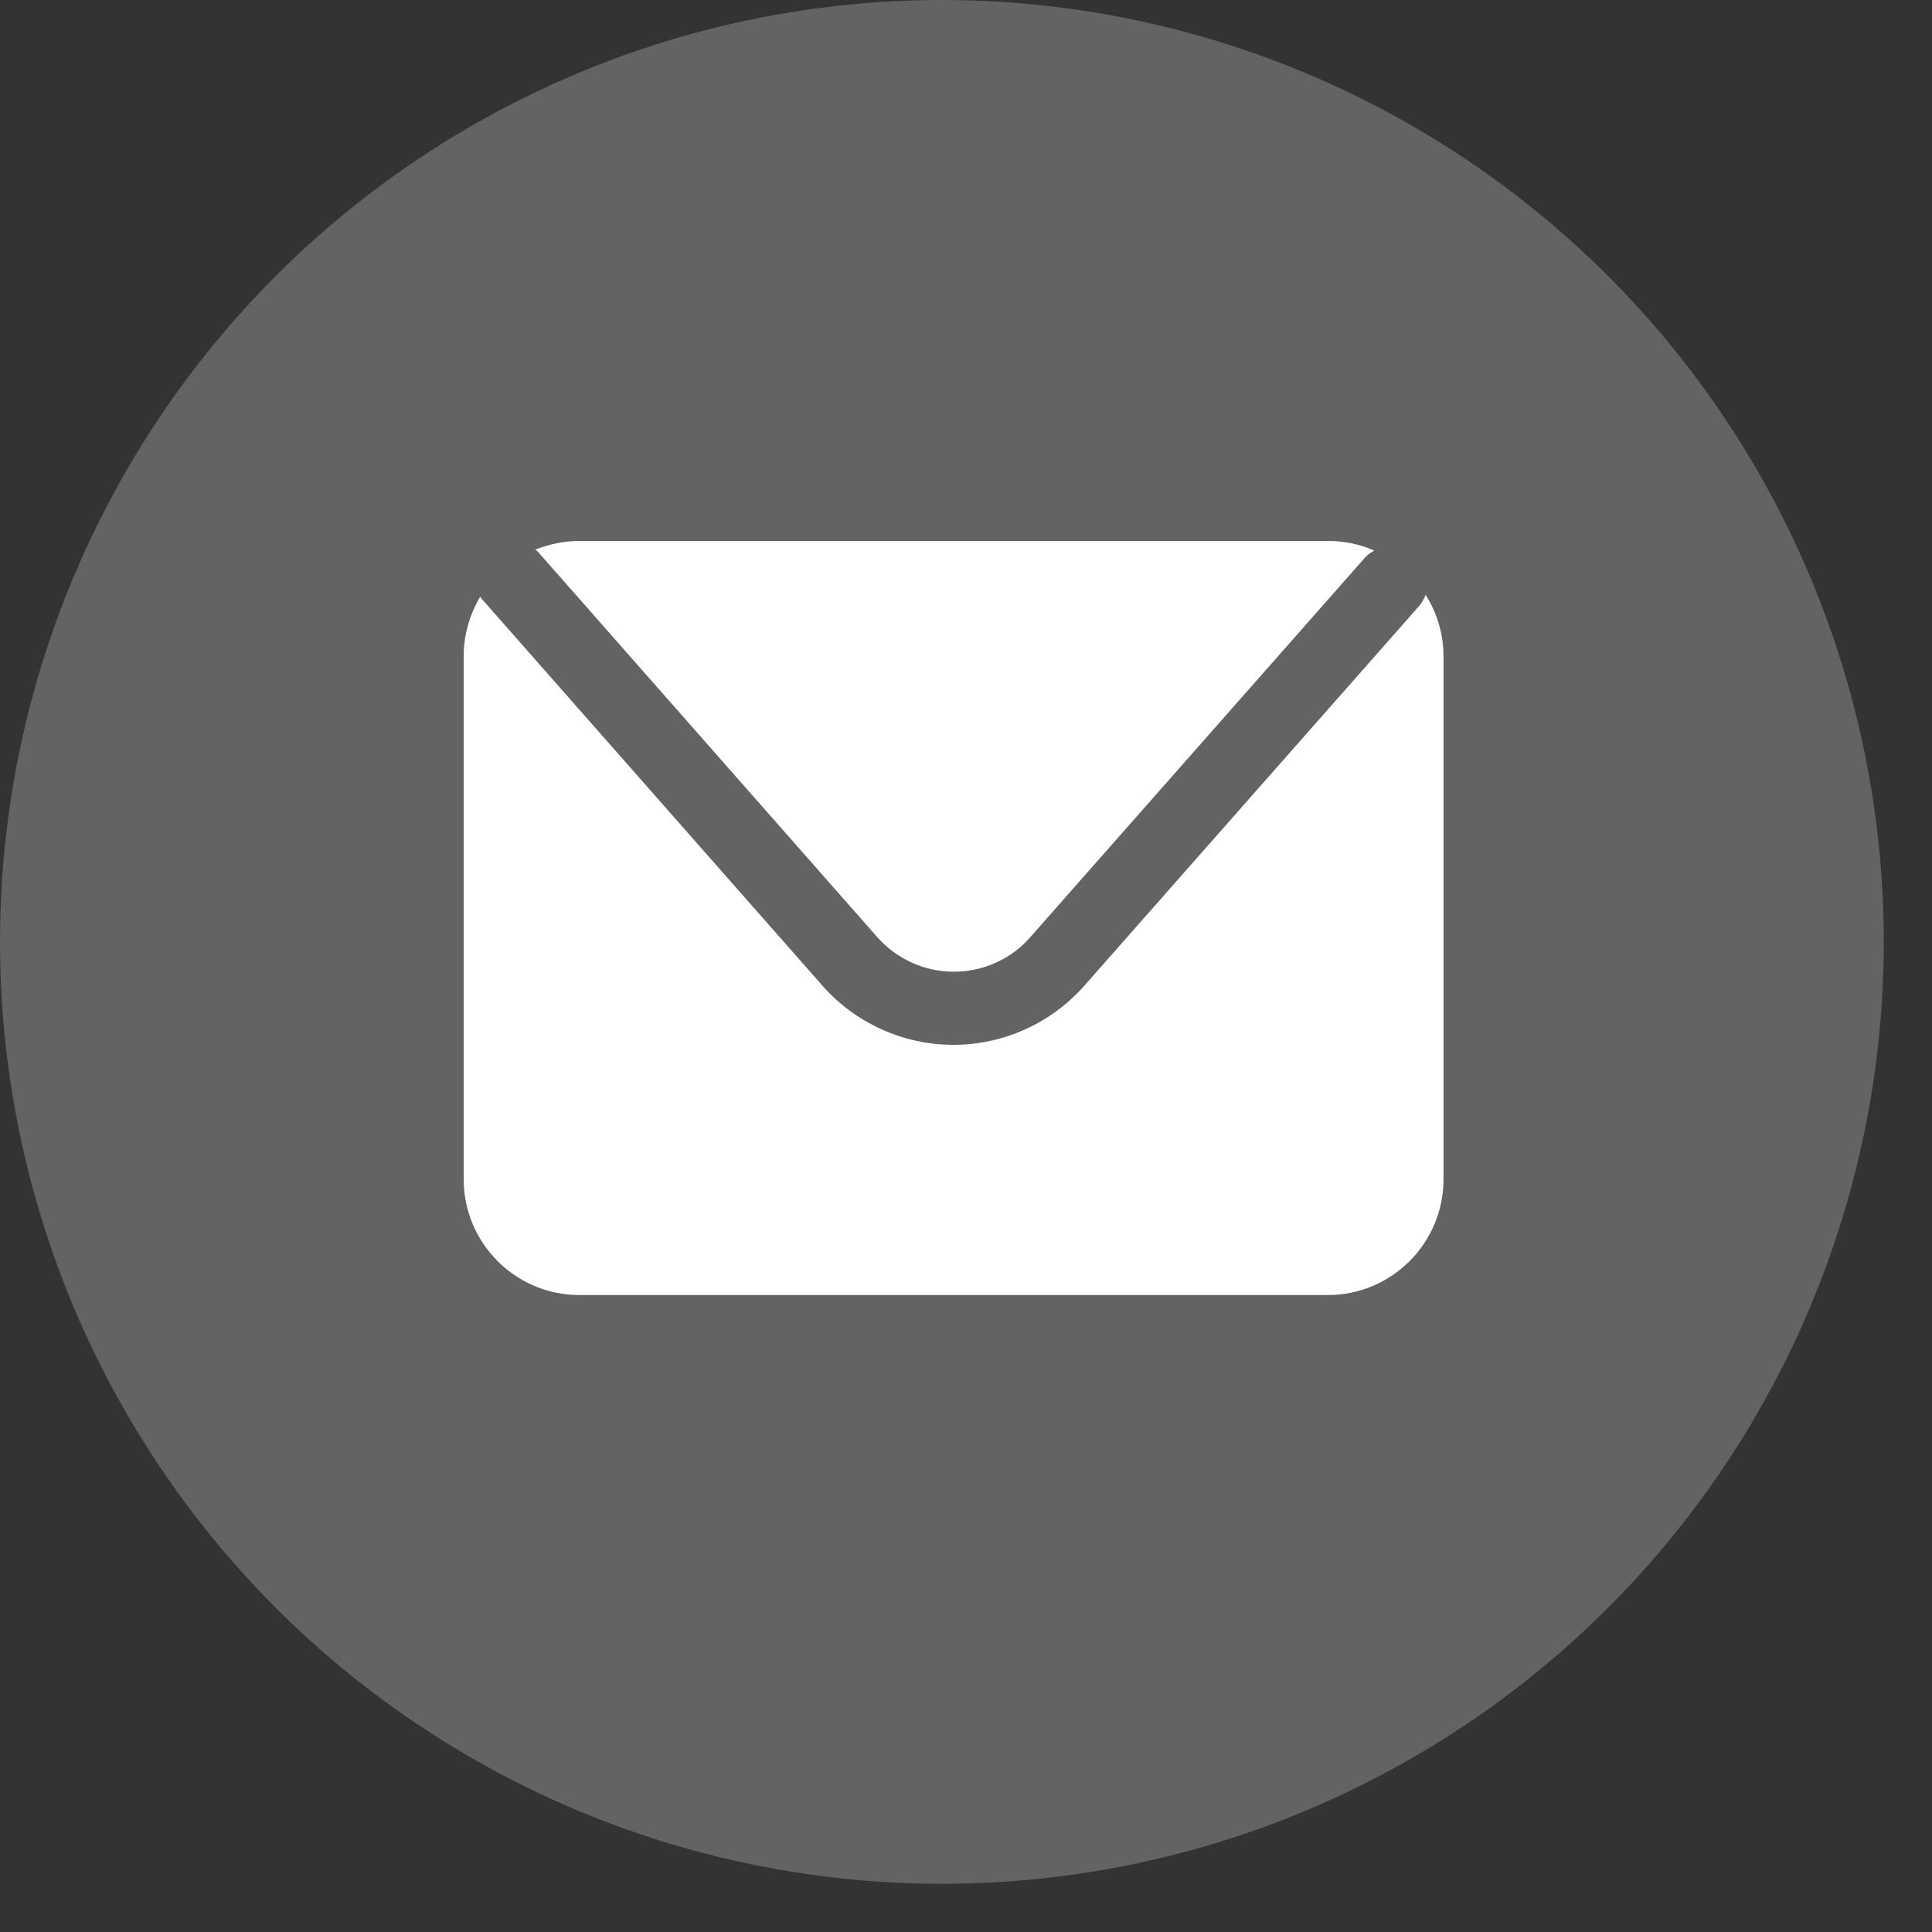
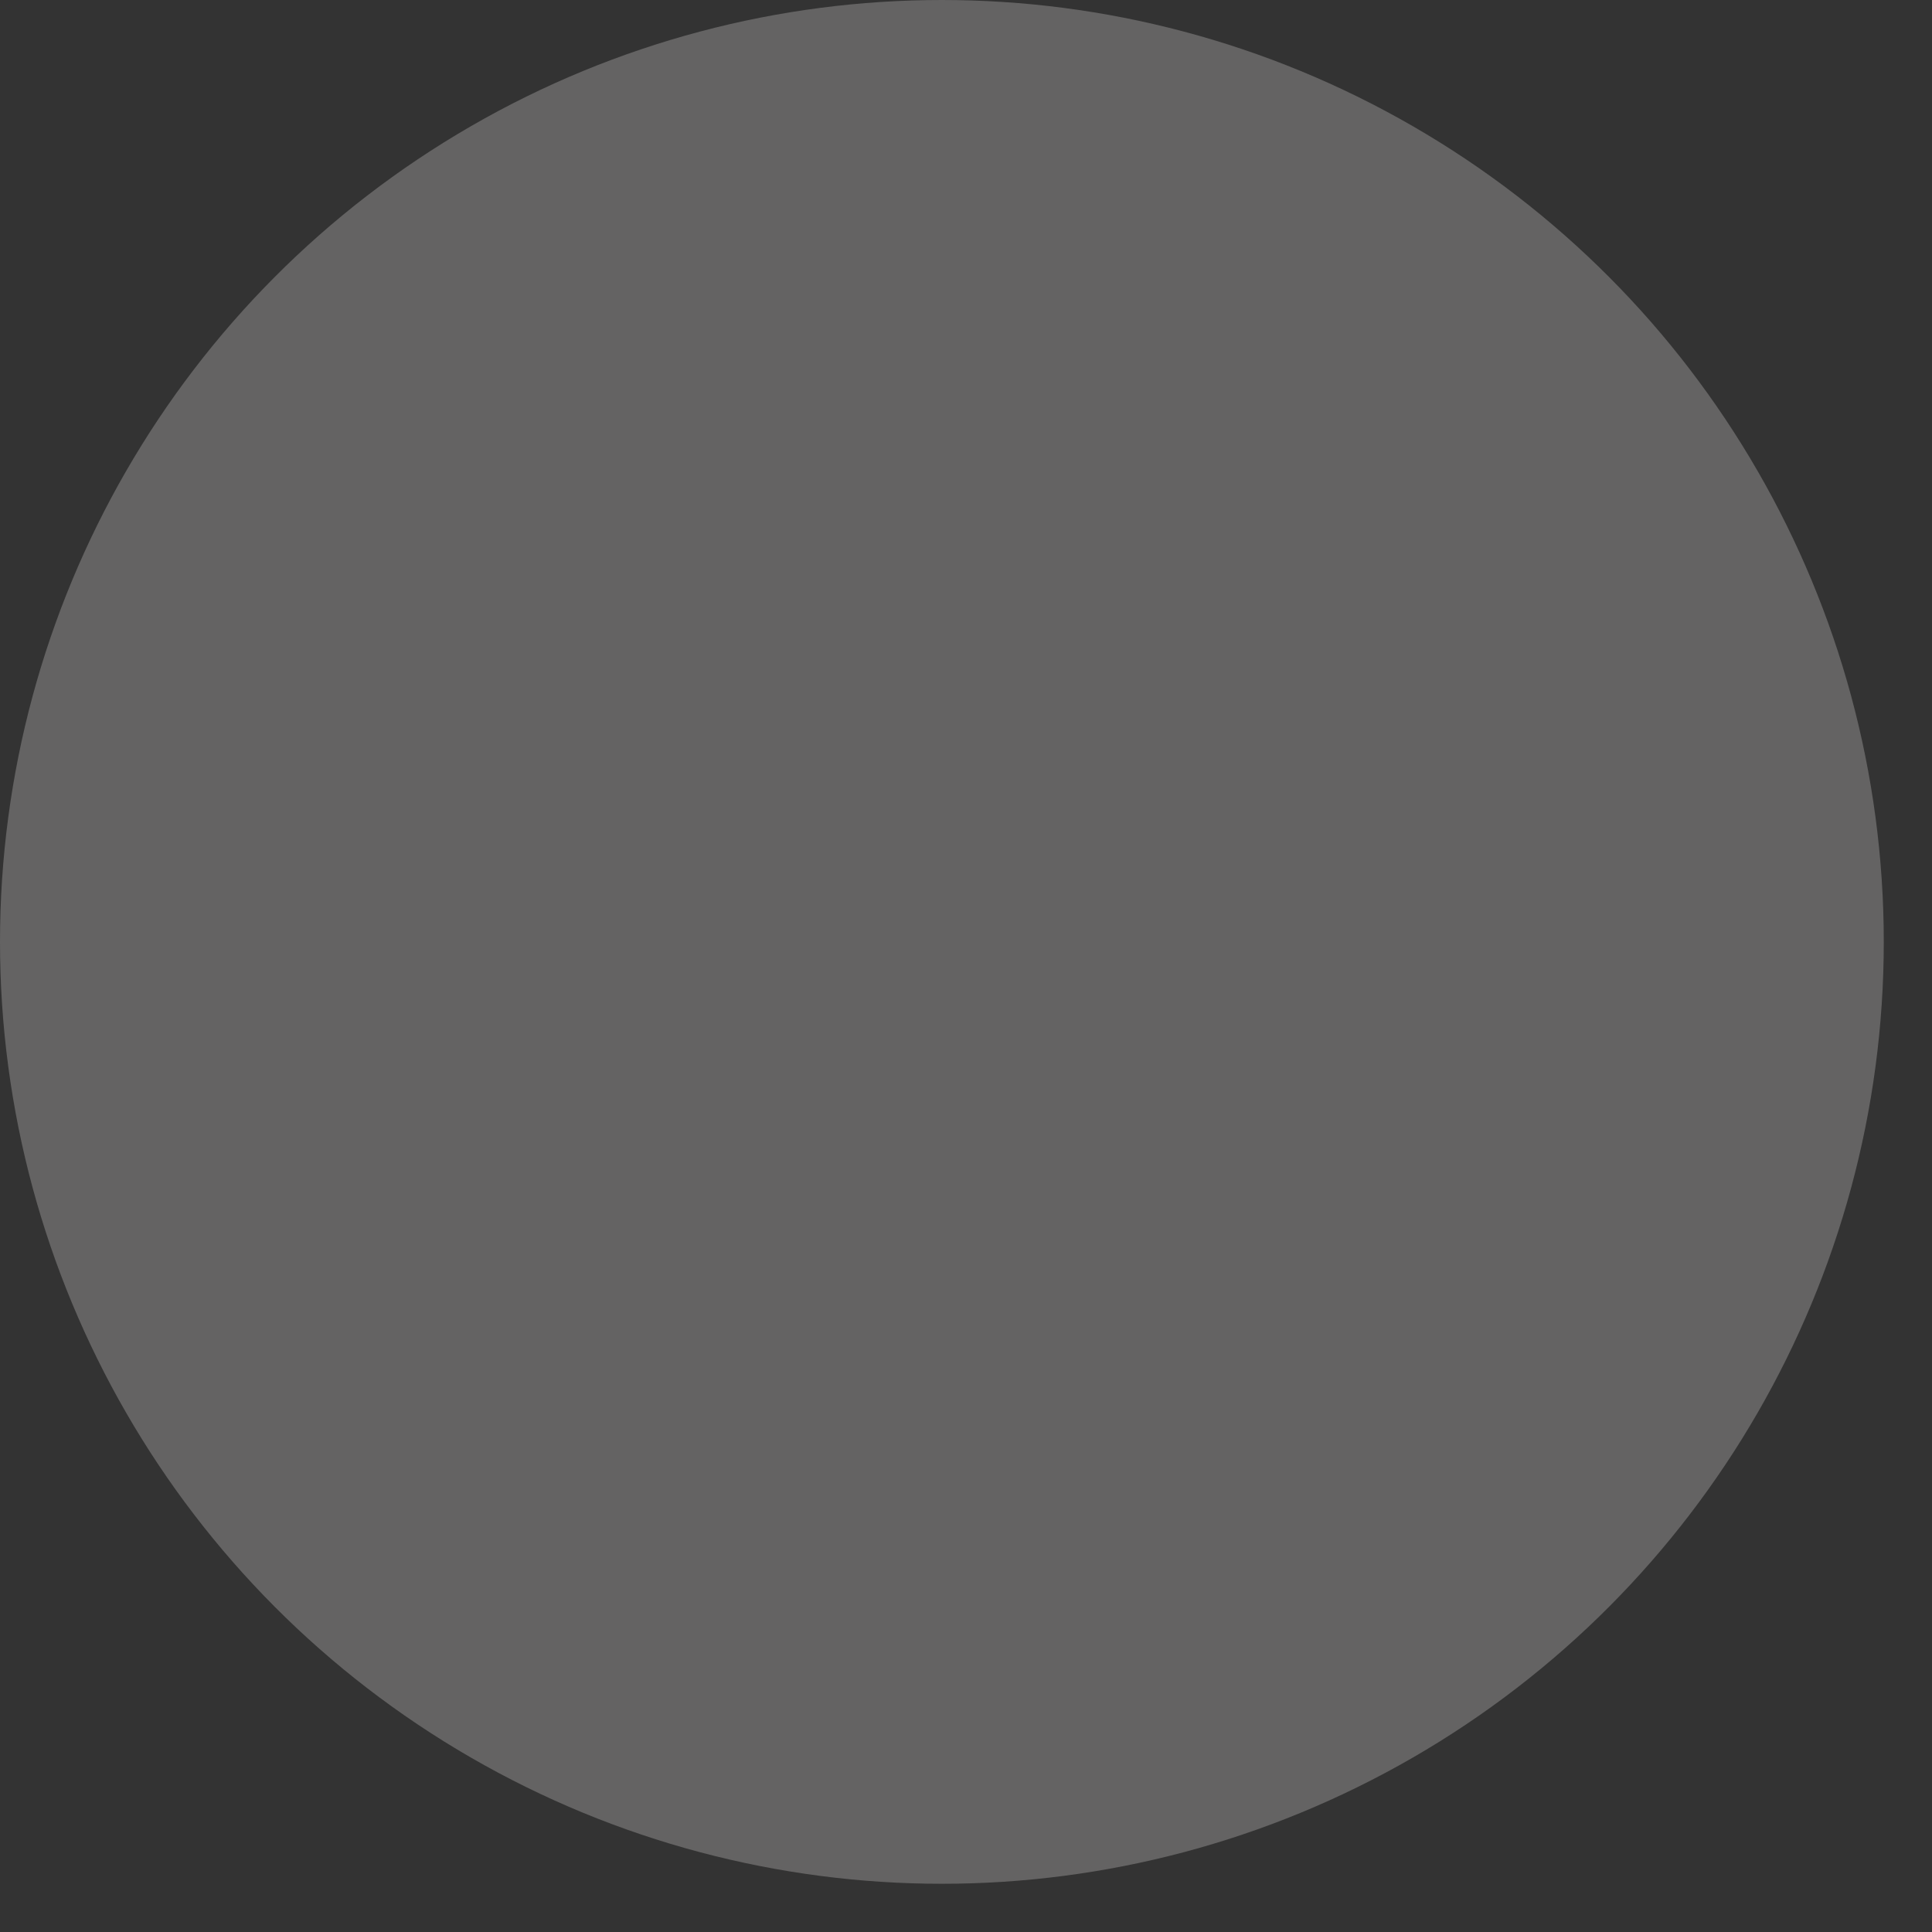
<svg xmlns="http://www.w3.org/2000/svg" width="25" height="25" viewBox="0 0 25 25" fill="none">
  <rect x="0" y="0" width="25" height="25" fill="#333333" stroke="none" />
  <g id="Icono correo">
    <circle id="Ellipse 21" cx="12.188" cy="12.188" r="12.188" fill="#646363" />
    <g id="Group">
-       <path id="Vector" d="M6.951 7.129L11.354 12.129C11.607 12.413 11.966 12.574 12.342 12.574C12.718 12.574 13.083 12.413 13.33 12.129L17.659 7.22C17.696 7.177 17.739 7.15 17.782 7.124C17.6 7.043 17.396 7 17.186 7H7.498C7.294 7 7.101 7.043 6.924 7.113C6.935 7.118 6.94 7.124 6.951 7.129Z" fill="white" />
-       <path id="Vector_2" d="M18.448 7.698C18.427 7.747 18.4 7.8 18.362 7.843L14.034 12.752C13.604 13.24 12.987 13.52 12.337 13.52C11.687 13.52 11.069 13.24 10.64 12.752L6.236 7.752C6.226 7.741 6.22 7.73 6.215 7.72C6.081 7.945 6 8.208 6 8.493V15.259C6 16.086 6.671 16.758 7.498 16.758H17.181C18.008 16.758 18.679 16.086 18.679 15.259V8.493C18.679 8.198 18.593 7.929 18.448 7.698Z" fill="white" />
-     </g>
+       </g>
  </g>
</svg>